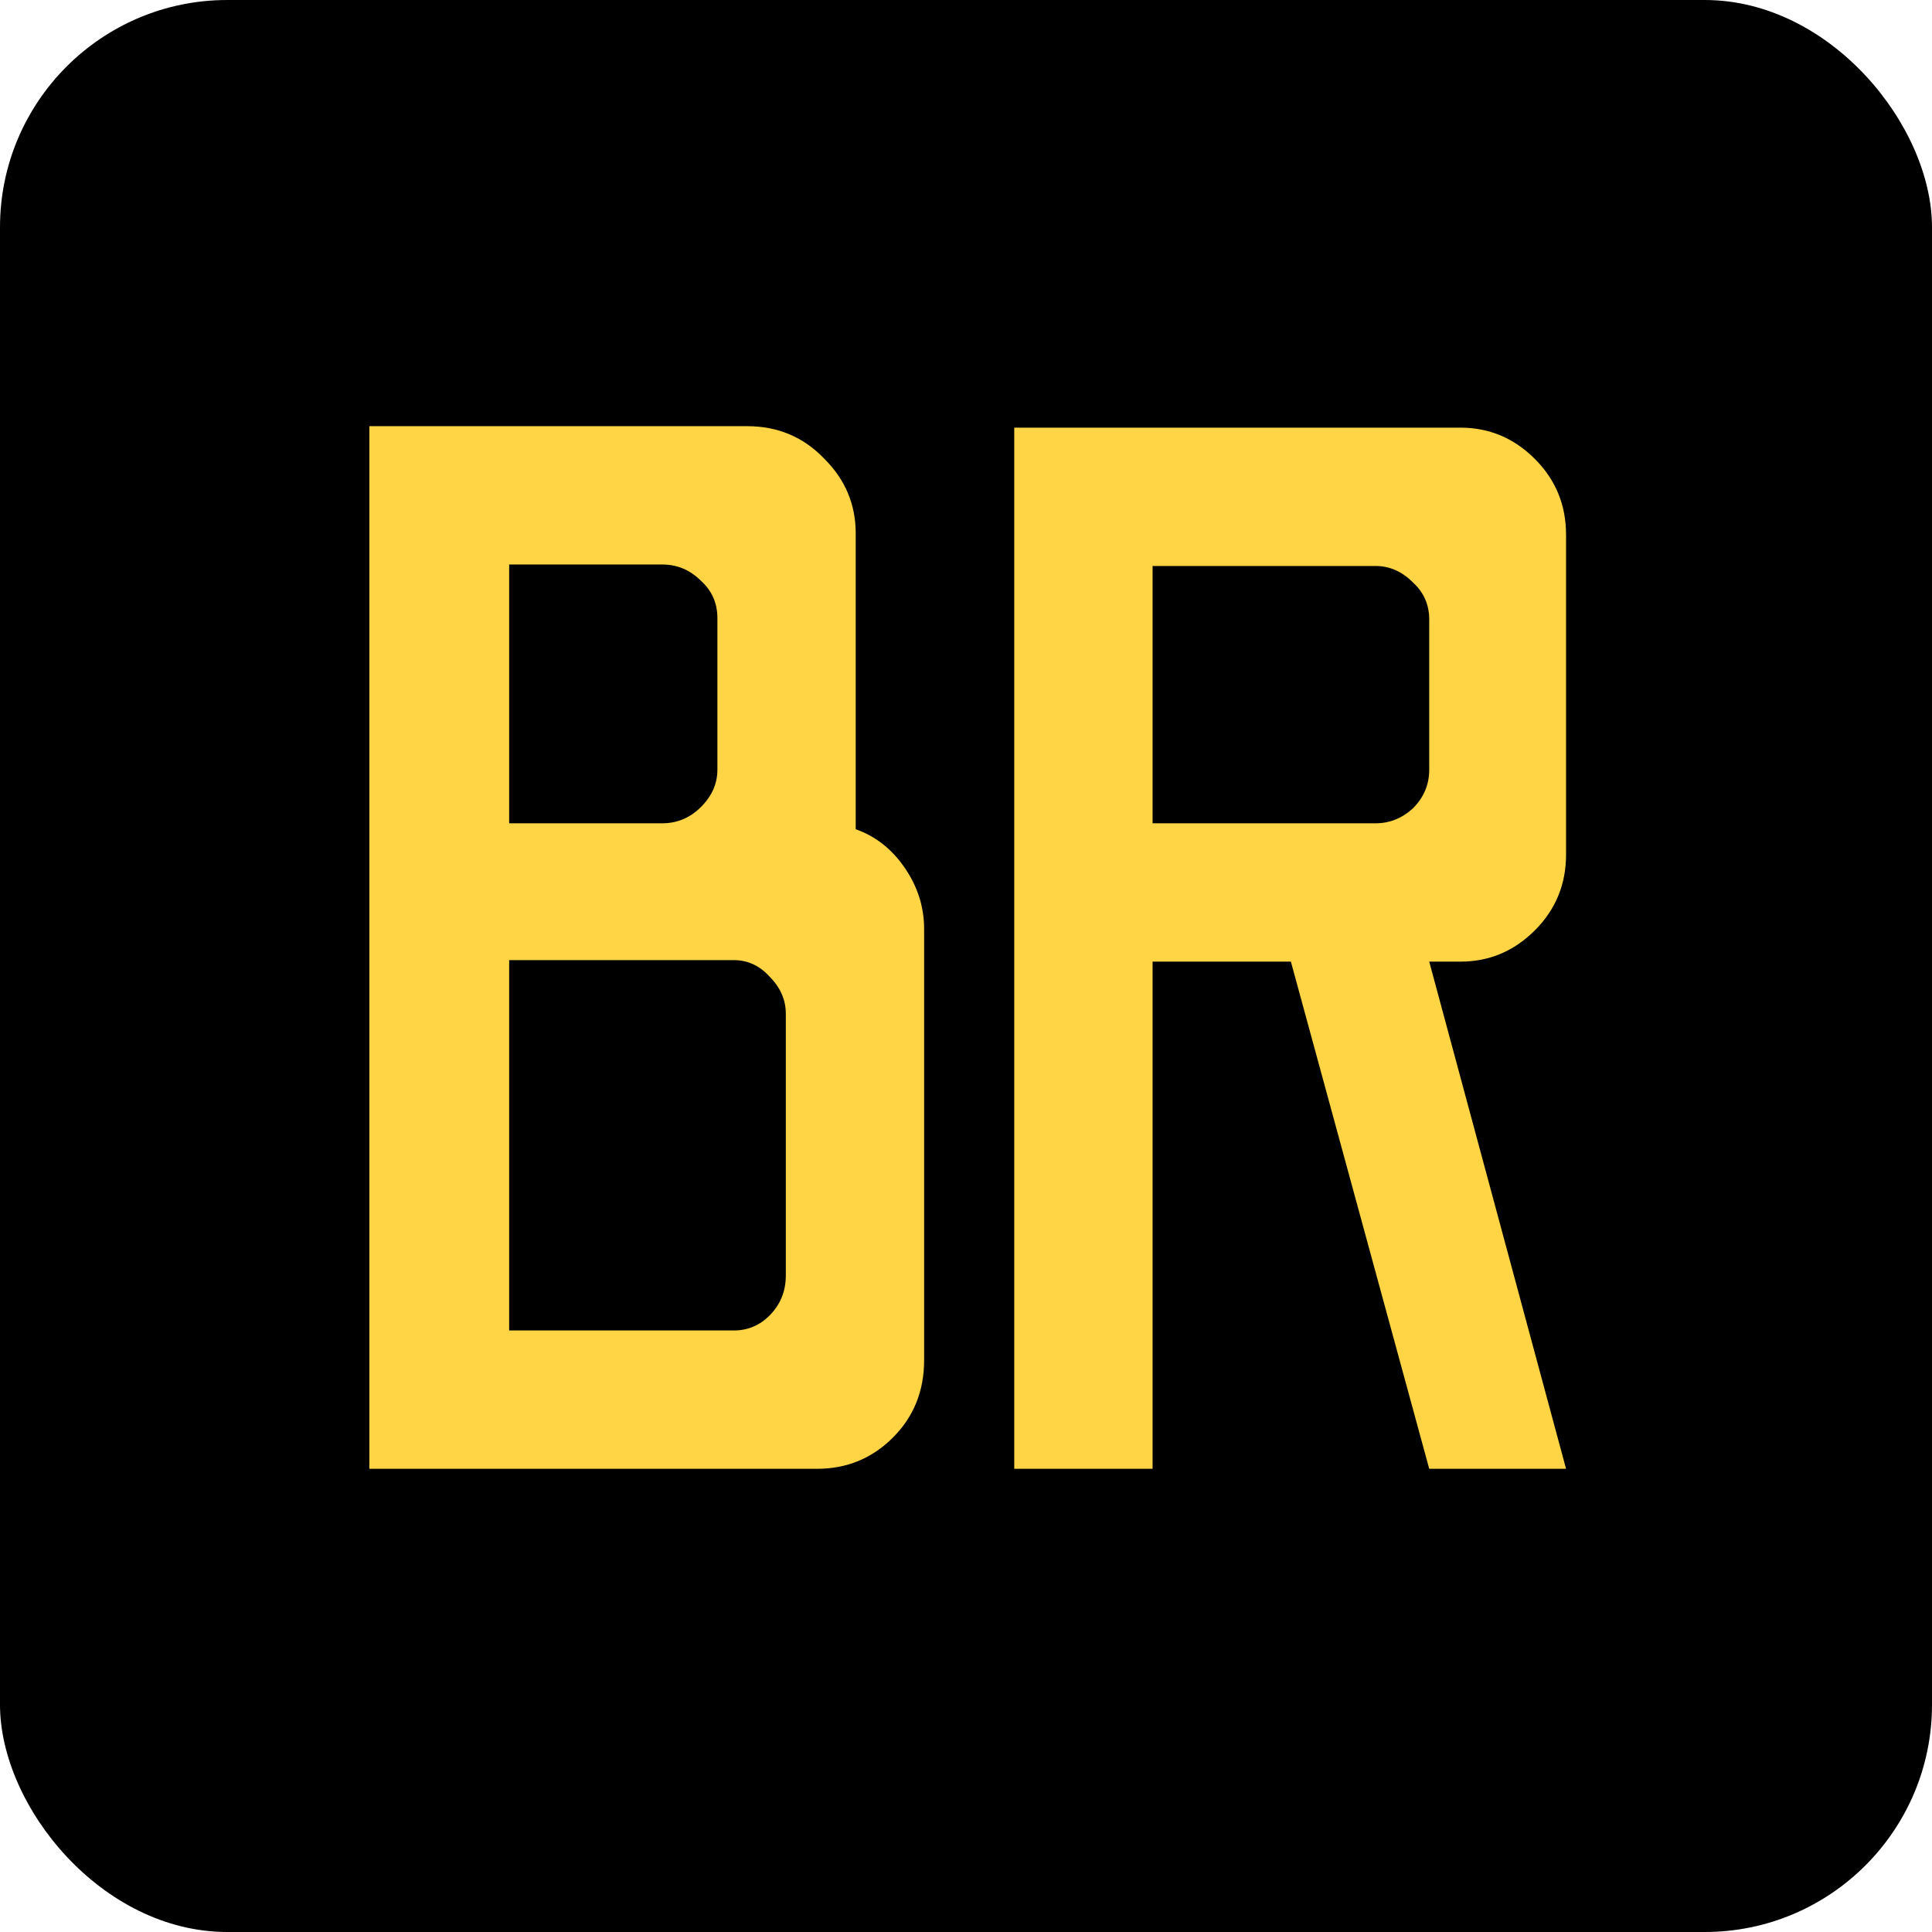
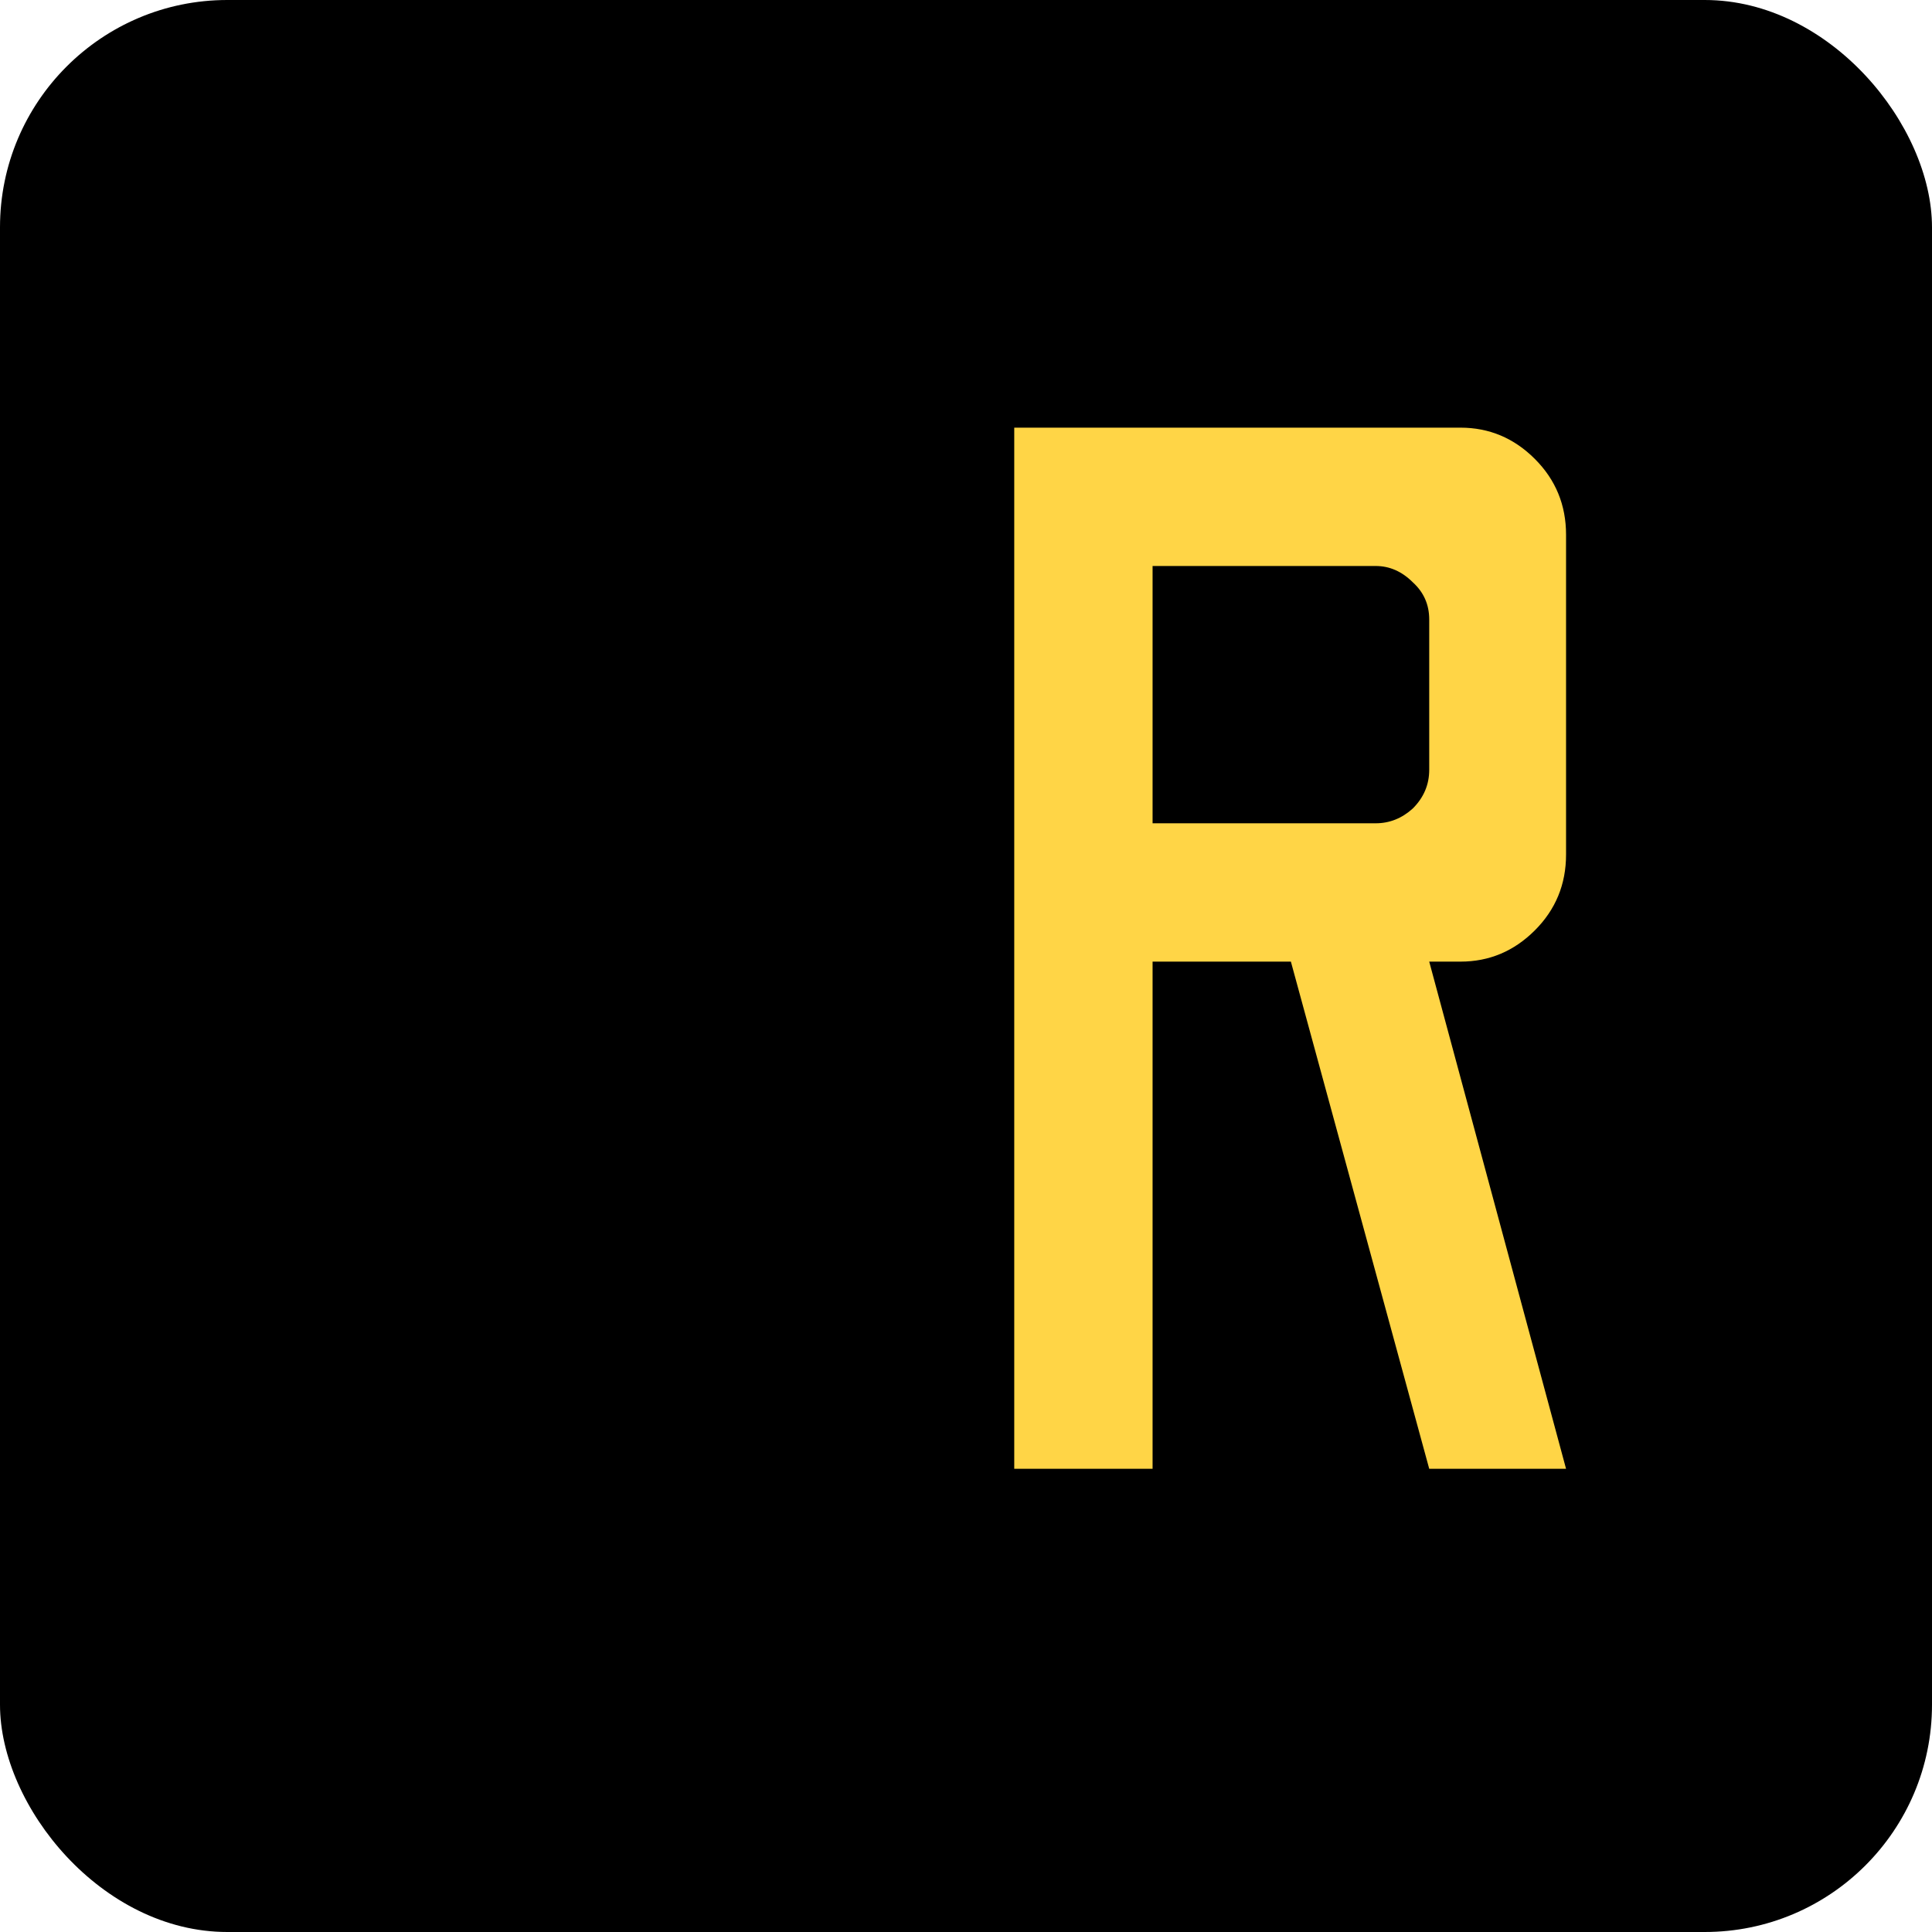
<svg xmlns="http://www.w3.org/2000/svg" width="68" height="68" viewBox="0 0 68 68" fill="none">
  <rect width="68" height="68" rx="8" fill="black" />
  <path d="M35.698 51.697V15.052H51.403C52.415 15.052 53.288 15.419 54.021 16.152C54.754 16.885 55.12 17.774 55.12 18.822V30.077C55.12 31.124 54.754 32.014 54.021 32.746C53.288 33.479 52.415 33.846 51.403 33.846H50.304L55.12 51.697H50.304L45.435 33.846H40.567V51.697H35.698ZM40.567 28.977H48.419C48.908 28.977 49.344 28.803 49.728 28.454C50.112 28.07 50.304 27.616 50.304 27.093V21.805C50.304 21.282 50.112 20.846 49.728 20.497C49.344 20.113 48.908 19.921 48.419 19.921H40.567V28.977Z" fill="#FFD546" />
-   <path d="M13 51.697V15H26.297C27.379 15 28.286 15.384 29.019 16.152C29.752 16.885 30.118 17.757 30.118 18.769V29.187C30.816 29.431 31.392 29.885 31.846 30.548C32.3 31.211 32.526 31.926 32.526 32.694V47.875C32.526 48.957 32.16 49.865 31.427 50.598C30.694 51.331 29.804 51.697 28.757 51.697H13ZM17.921 28.977H23.313C23.836 28.977 24.29 28.785 24.674 28.401C25.058 28.018 25.25 27.581 25.25 27.093V21.753C25.25 21.23 25.058 20.793 24.674 20.444C24.29 20.06 23.836 19.869 23.313 19.869H17.921V28.977ZM17.921 46.828H25.826C26.314 46.828 26.733 46.654 27.082 46.305C27.466 45.921 27.658 45.45 27.658 44.892V35.678C27.658 35.189 27.466 34.753 27.082 34.369C26.733 33.985 26.314 33.793 25.826 33.793H17.921V46.828Z" fill="#FFD546" />
</svg>